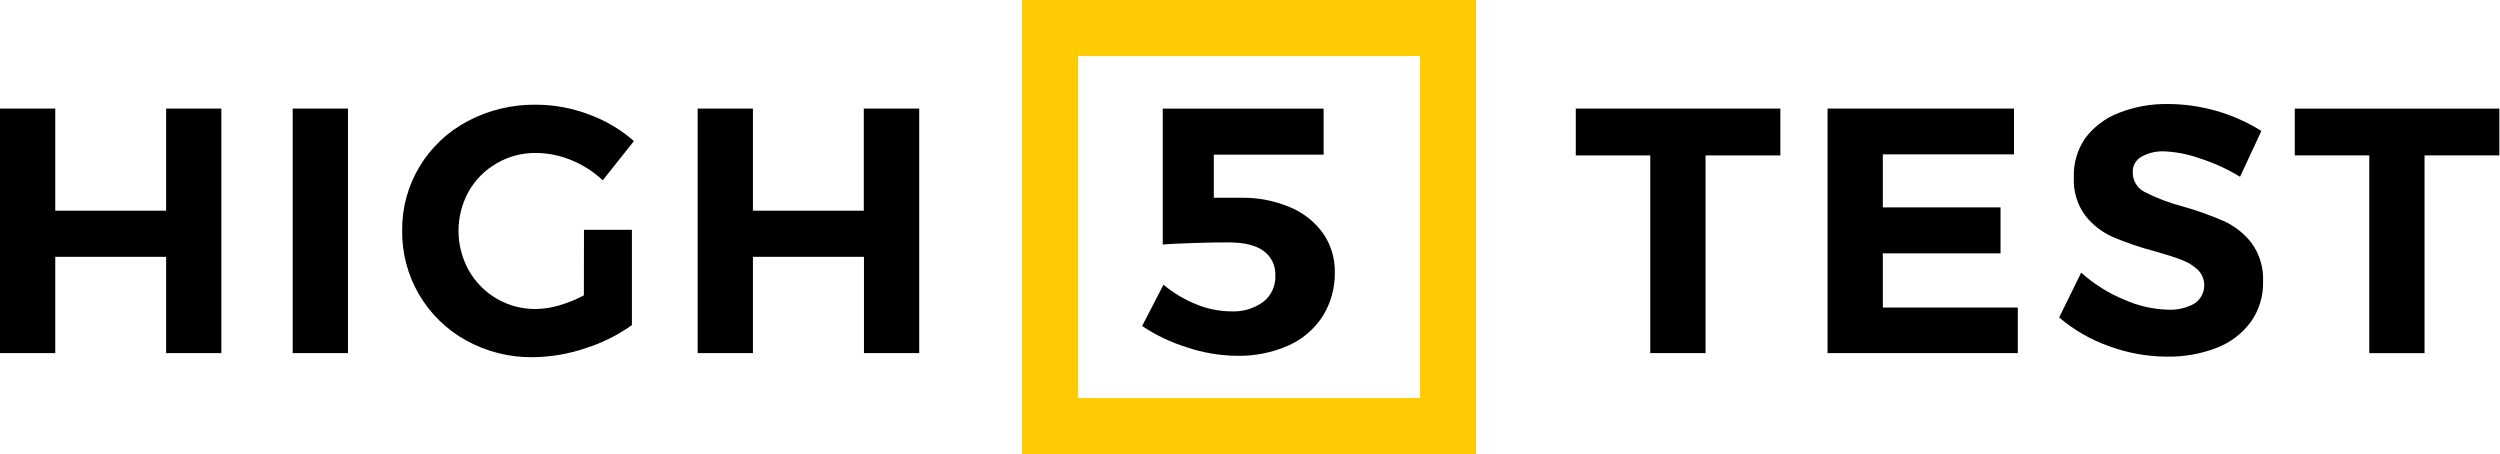
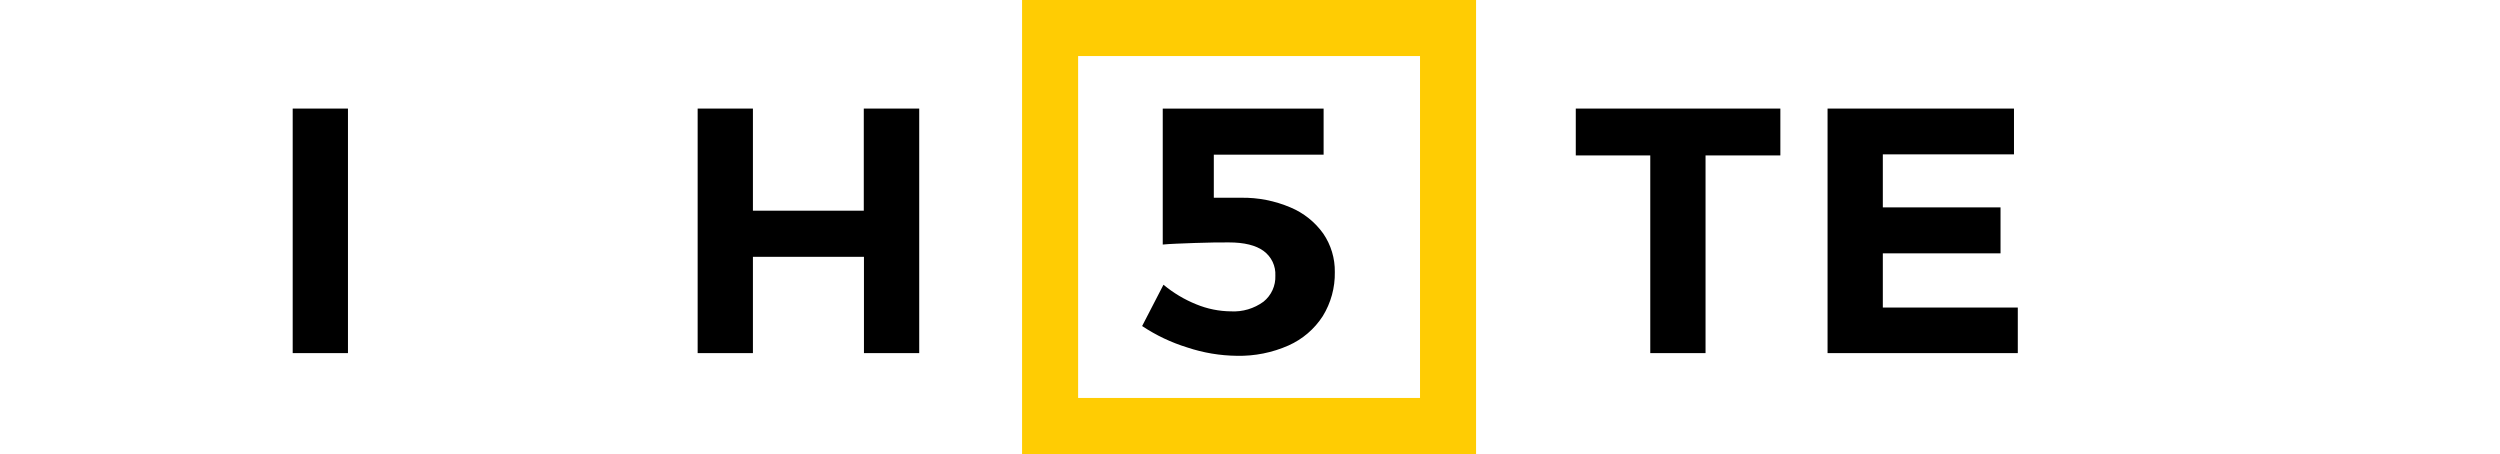
<svg xmlns="http://www.w3.org/2000/svg" width="837" height="152" viewBox="0 0 837 152" fill="none">
  <g clip-path="url(#clip0_2127_16)">
-     <path d="M0 36.349H18.503V70.539H55.621V36.349H74.105V118.222H55.621V85.983H18.503V118.222H0V36.349Z" fill="black" />
    <path d="M97.994 36.349H116.497V118.222H97.994V36.349Z" fill="black" />
-     <path d="M195.517 76.938H211.561V108.839C206.779 112.253 201.483 114.882 195.873 116.627C190.2 118.543 184.259 119.544 178.271 119.592C170.496 119.675 162.833 117.735 156.034 113.962C149.479 110.34 144.028 105.009 140.261 98.536C136.494 92.063 134.552 84.689 134.642 77.201C134.558 69.633 136.585 62.193 140.496 55.714C144.384 49.29 149.951 44.047 156.597 40.552C163.606 36.845 171.432 34.955 179.36 35.053C185.465 35.052 191.519 36.165 197.224 38.337C202.736 40.347 207.827 43.363 212.237 47.232L201.803 60.368C198.776 57.519 195.252 55.249 191.407 53.669C187.623 52.072 183.561 51.237 179.453 51.211C174.843 51.154 170.304 52.347 166.318 54.663C162.408 56.896 159.168 60.136 156.935 64.046C154.689 68.094 153.51 72.647 153.51 77.276C153.51 81.905 154.689 86.458 156.935 90.505C159.179 94.487 162.455 97.791 166.418 100.069C170.38 102.348 174.883 103.517 179.453 103.453C182.114 103.416 184.755 102.999 187.297 102.215C190.13 101.387 192.871 100.274 195.479 98.894L195.517 76.938Z" fill="black" />
    <path d="M233.574 36.349H252.077V70.539H289.195V36.349H307.754V118.222H289.251V85.983H252.077V118.222H233.574V36.349Z" fill="black" />
    <path d="M527.572 36.349H596.066V52.036H571.014V118.222H552.511V52.036H527.572V36.349Z" fill="black" />
    <path d="M611.867 36.349H674.281V51.68H630.37V69.432H669.777V84.82H630.37V102.966H675.557V118.222H611.867V36.349Z" fill="black" />
-     <path d="M736.507 53.03C732.598 51.627 728.498 50.83 724.347 50.666C721.721 50.592 719.124 51.241 716.841 52.542C715.949 53.06 715.216 53.814 714.723 54.721C714.229 55.628 713.995 56.653 714.045 57.684C714.021 59.057 714.387 60.408 715.101 61.581C715.816 62.754 716.849 63.7 718.08 64.308C722.055 66.323 726.232 67.915 730.54 69.056C735.278 70.368 739.918 72.011 744.427 73.972C748.114 75.62 751.337 78.153 753.809 81.347C756.538 85.109 757.902 89.69 757.675 94.333C757.796 99.176 756.333 103.926 753.509 107.863C750.605 111.763 746.646 114.751 742.1 116.476C736.832 118.496 731.227 119.49 725.586 119.403C718.911 119.392 712.29 118.198 706.032 115.875C699.95 113.724 694.315 110.474 689.406 106.286L696.781 91.274C700.998 95.071 705.834 98.118 711.08 100.281C715.722 102.382 720.737 103.537 725.83 103.678C728.954 103.851 732.061 103.122 734.781 101.576C735.674 100.968 736.421 100.17 736.97 99.24C737.519 98.309 737.856 97.269 737.956 96.194C738.056 95.118 737.918 94.034 737.551 93.018C737.184 92.002 736.597 91.08 735.832 90.317C734.233 88.858 732.366 87.723 730.334 86.977C728.107 86.113 725.042 85.138 721.139 84.049C716.448 82.814 711.851 81.247 707.384 79.358C703.785 77.763 700.629 75.315 698.188 72.227C695.462 68.549 694.096 64.039 694.323 59.467C694.135 54.805 695.45 50.206 698.076 46.349C700.945 42.495 704.849 39.534 709.335 37.811C714.625 35.724 720.276 34.71 725.961 34.828C736.98 34.878 747.767 37.997 757.112 43.835L749.962 59.185C745.742 56.599 741.224 54.532 736.507 53.03V53.03Z" fill="black" />
-     <path d="M768.295 36.349H836.789V52.036H811.737V118.222H793.234V52.036H768.295V36.349Z" fill="black" />
    <path d="M432.017 69.432C436.438 71.272 440.254 74.315 443.033 78.214C445.62 82.01 446.97 86.513 446.898 91.106C446.989 96.301 445.588 101.413 442.864 105.837C440.076 110.164 436.084 113.582 431.379 115.67C425.947 118.073 420.053 119.252 414.115 119.123C408.481 119.064 402.891 118.127 397.545 116.346C392.17 114.695 387.063 112.274 382.383 109.158L389.532 95.328C392.834 98.076 396.544 100.292 400.529 101.896C404.209 103.412 408.146 104.209 412.126 104.242C416.018 104.454 419.863 103.314 423.01 101.014C424.31 99.973 425.347 98.641 426.038 97.125C426.729 95.609 427.054 93.953 426.988 92.288C427.07 90.695 426.754 89.106 426.07 87.665C425.385 86.224 424.353 84.975 423.066 84.032C420.464 82.118 416.58 81.16 411.413 81.16C408.523 81.16 404.732 81.16 400.004 81.348C395.275 81.536 391.709 81.63 389.288 81.874V36.349H443.145V51.793H406.384V66.204H415.523C421.186 66.114 426.806 67.214 432.017 69.432V69.432Z" fill="black" />
    <path d="M475.422 18.765V133.235H360.953V18.765H475.422ZM494.187 0H342.188V152H494.187V0Z" fill="#FFCC03" />
  </g>
  <defs>
    <clipPath id="clip0_2127_16">
      <rect width="836.788" height="152" fill="white" />
    </clipPath>
  </defs>
</svg>